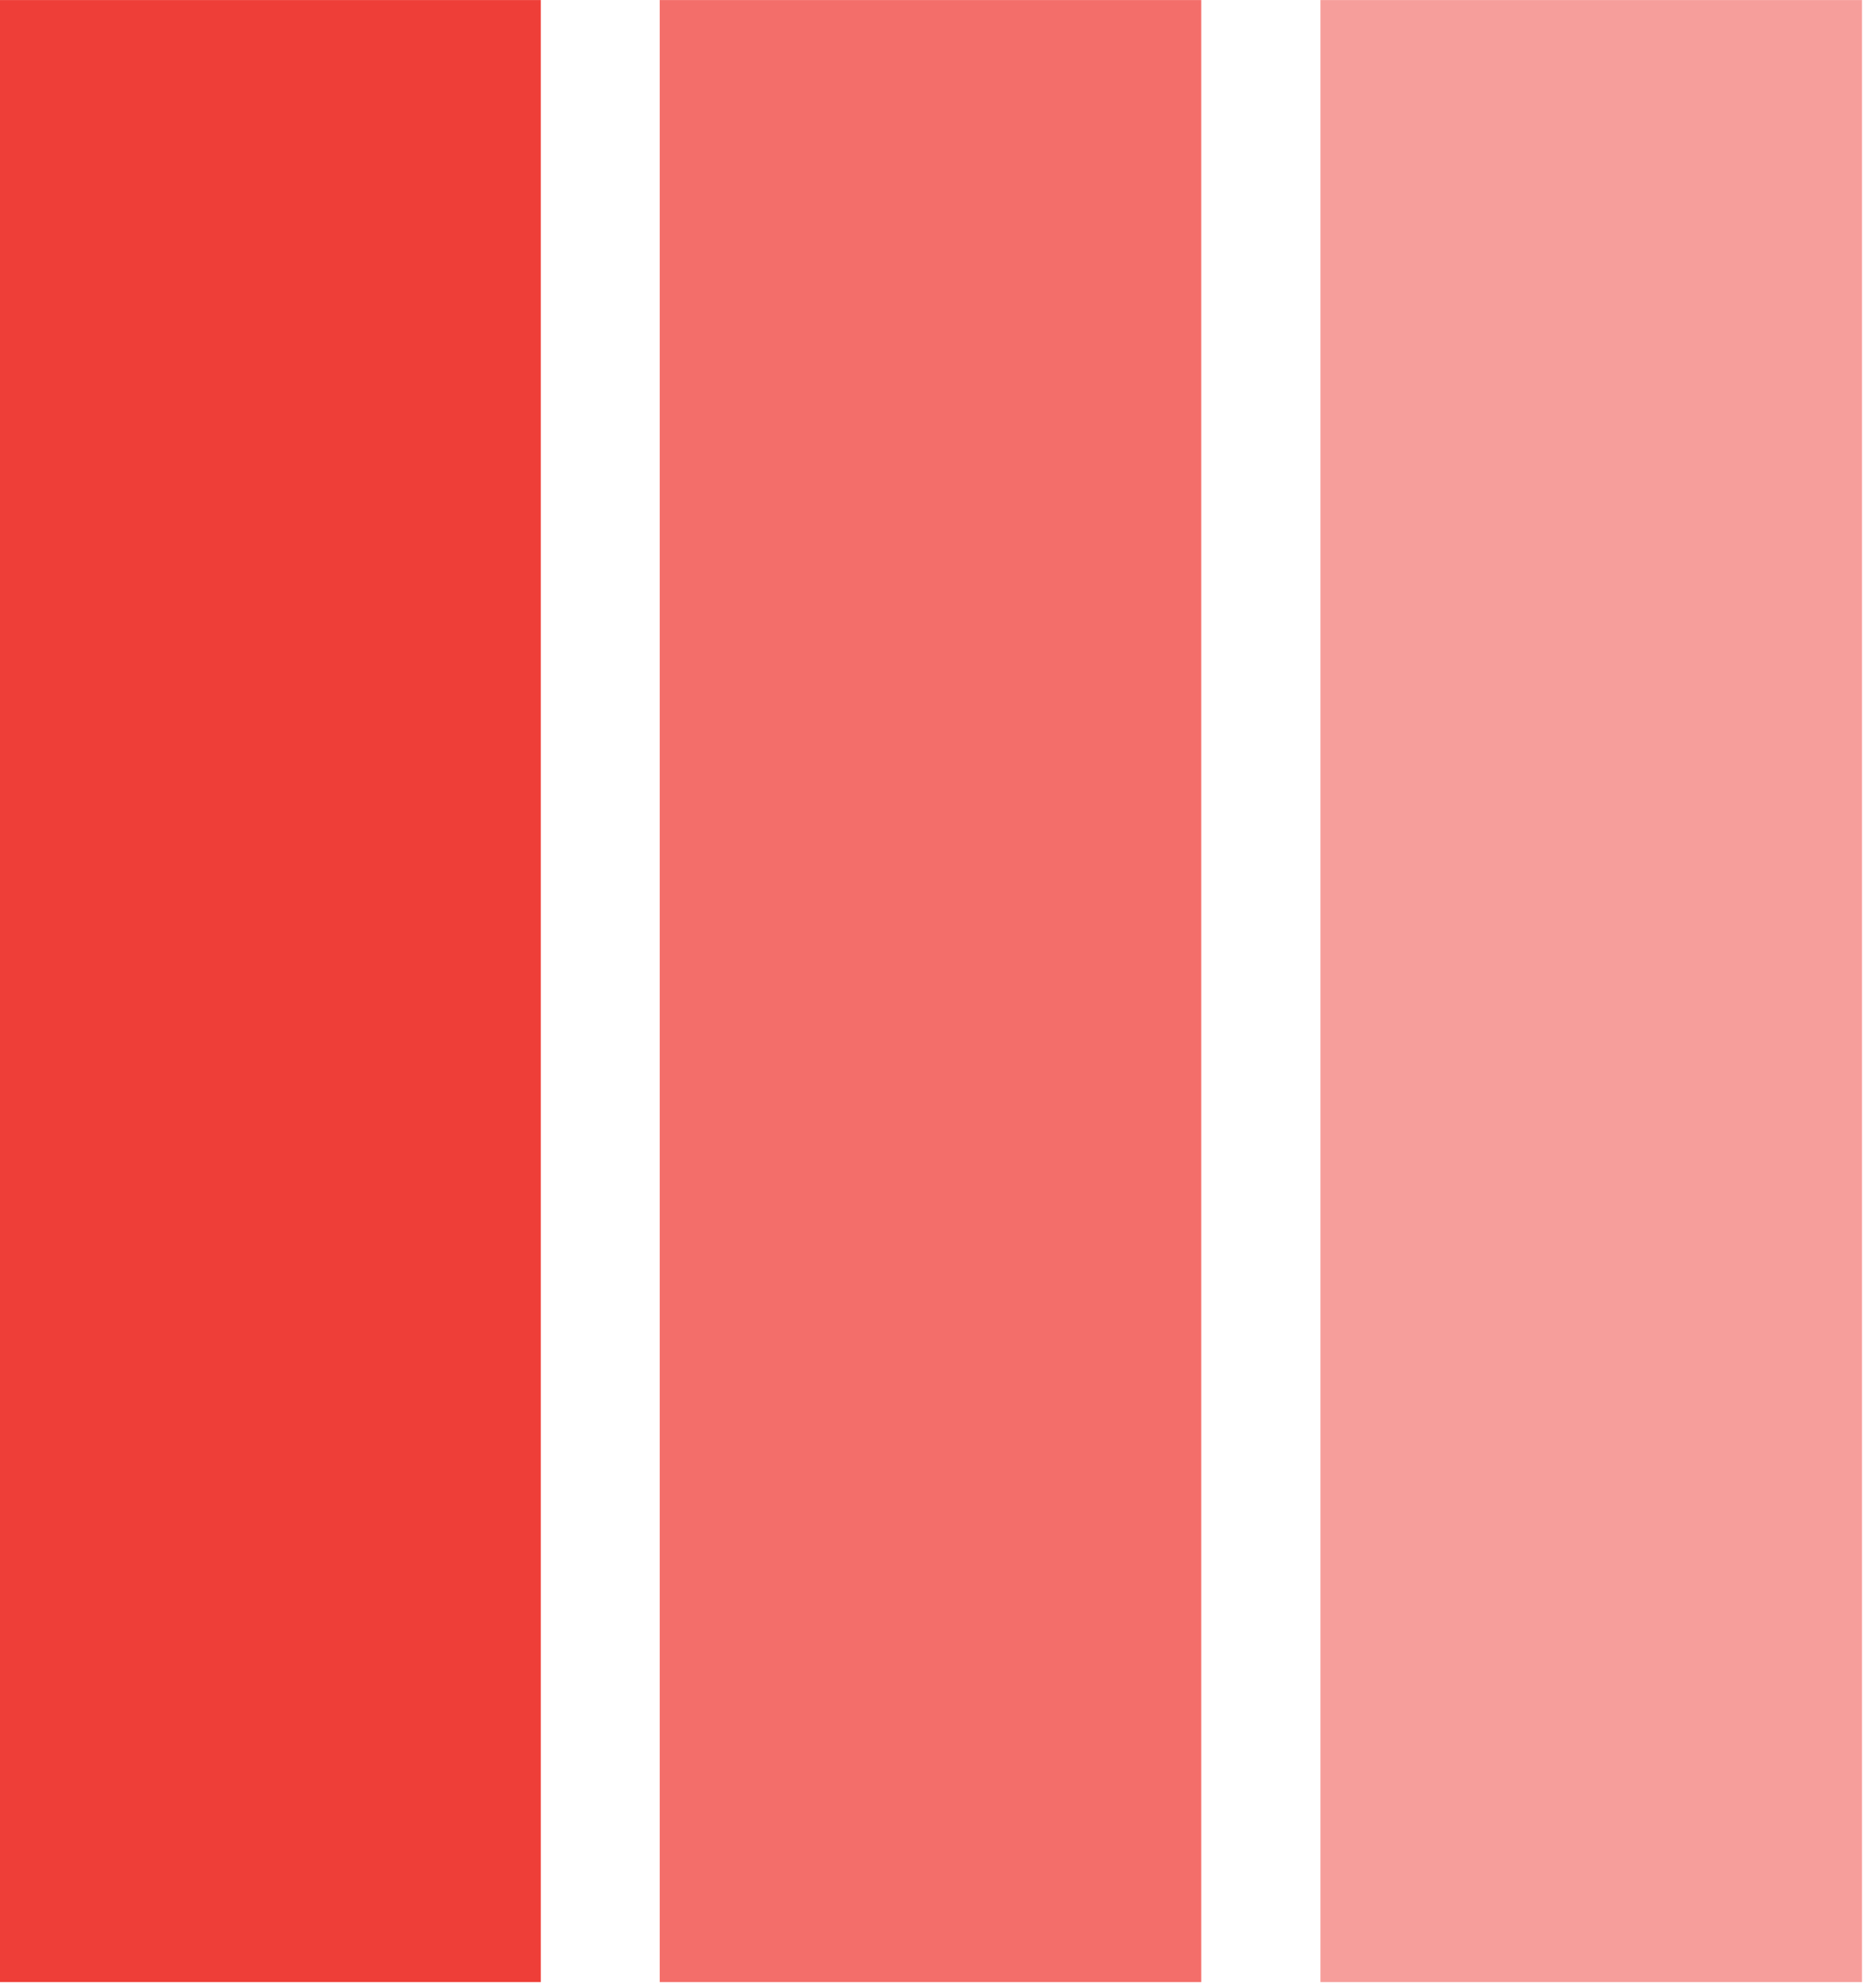
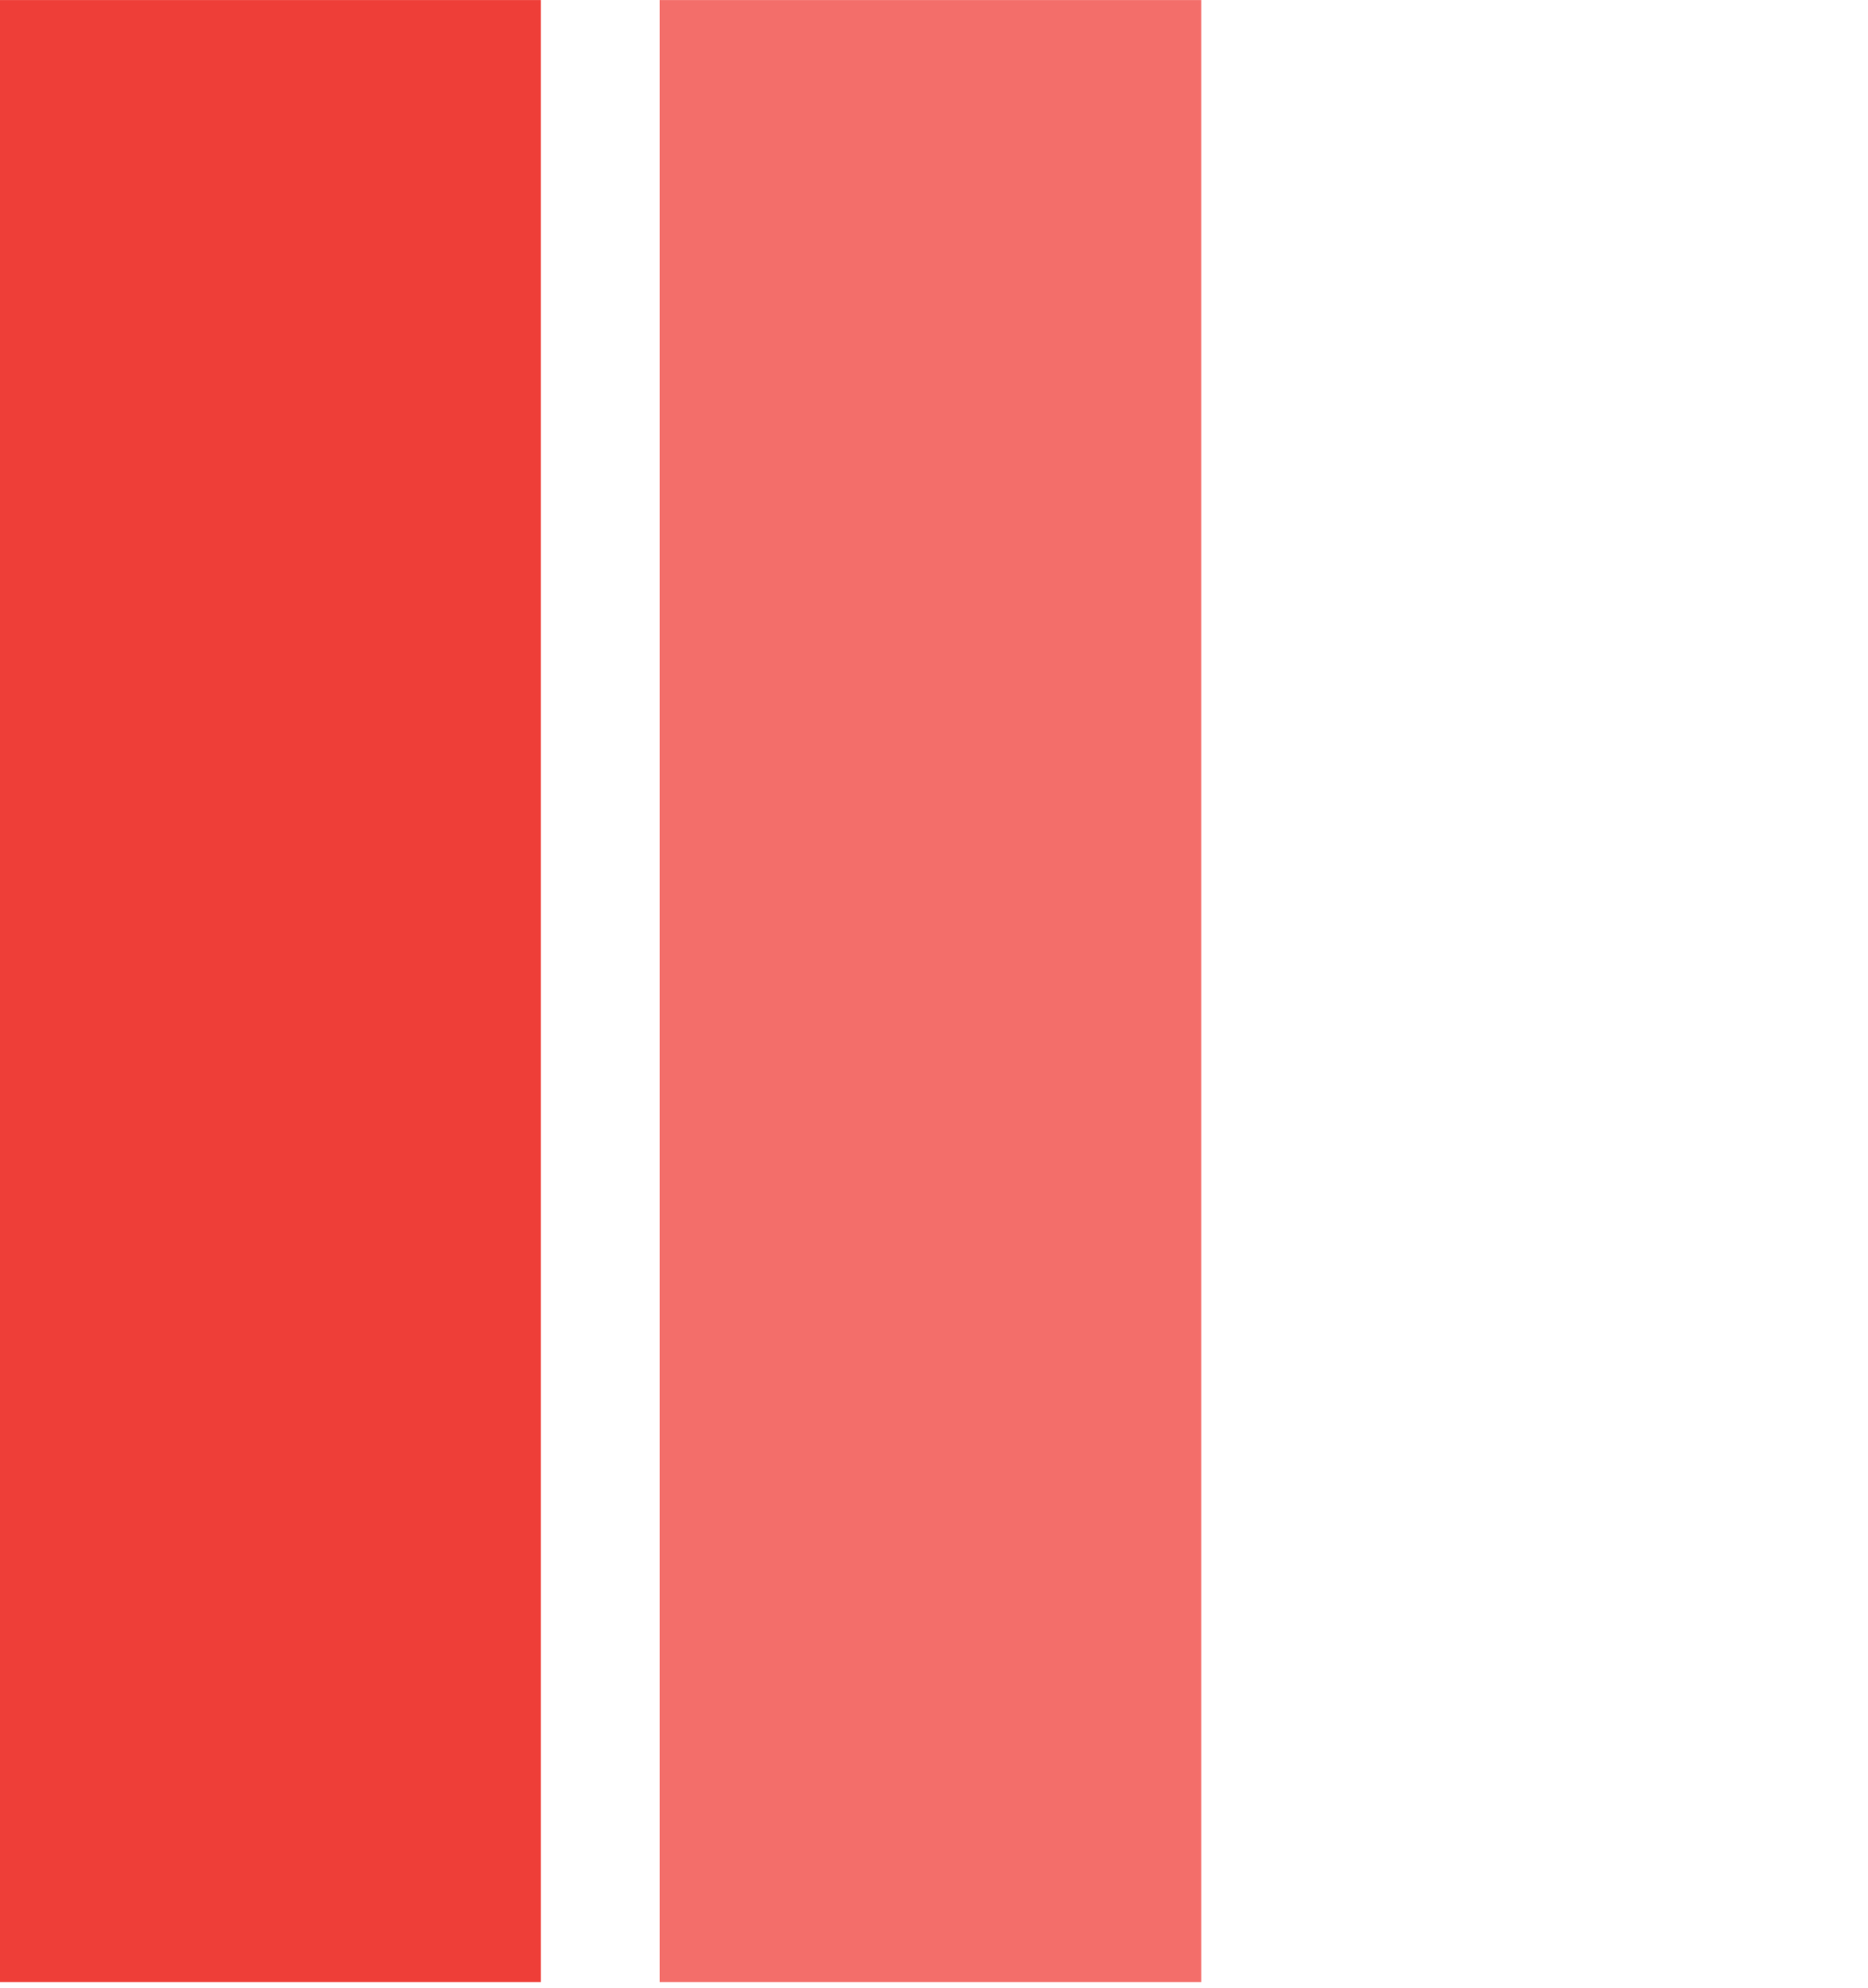
<svg xmlns="http://www.w3.org/2000/svg" width="188" height="200" version="1.1">
  <g class="layer">
    <title>Layer 1</title>
    <g id="svg_5" transform="matrix(1 0 0 1 -0.909 -0.287)" x="-99" y="3">
      <svg data-background-color="#ffffff" height="200" id="svg_25" preserveAspectRatio="xMidYMid meet" viewBox="0 0 396 53" width="1500" x="-1296" y="0">
        <g id="svg_1" transform="matrix(1,0,0,1,0.24,0.076)">
          <g id="svg_9">
            <svg height="52.85" id="svg_26" viewBox="0 0 395.52 52.848" width="395.52">
              <g id="svg_13">
                <svg height="52.85" id="svg_27" viewBox="0 0 468.871 62.649" width="395.52">
                  <g id="svg_17" transform="matrix(1,0,0,1,0,8.658)">
                    <svg height="45.33" id="svg_28" viewBox="0 0 395.52 45.332" width="395.52">
                      <g id="svg_14">
                        <svg height="45.33" id="svg_18" viewBox="0 0 395.52 45.332" width="395.52">
                          <g id="svg_21">
                            <svg height="45.33" id="svg_29" viewBox="0 0 395.52 45.332" width="395.52">
                              <g id="svg_23" transform="matrix(1,0,0,1,0,0)">
                                <svg data-palette-color="#ee3e38" height="45.33" id="svg_30" viewBox="1.7 -38.75 343.17 39.45" width="395.52">
                                  <g class="wordmark-text-0" data-fill-palette-color="primary" id="svg_22">
                                    <path d="m1.7,-34.4l0,-1q1.25,0.05 3.38,0.1q2.12,0.05 4.22,0.05l0,0q2.4,0 4.65,-0.05q2.25,-0.05 3.2,-0.05l0,0q6.95,0 10.4,2.75q3.45,2.75 3.45,7.1l0,0q0,1.8 -0.7,3.77q-0.7,1.98 -2.37,3.66q-1.68,1.67 -4.58,2.72q-2.9,1.05 -7.3,1.05l0,0l-5.1,0l0,-1l4.6,0q2.95,0 4.48,-1.35q1.52,-1.35 2.1,-3.55q0.57,-2.2 0.57,-4.75l0,0q0,-4.75 -1.4,-7.1q-1.4,-2.35 -4.8,-2.35l0,0q-1.95,0 -2.52,0.85q-0.58,0.85 -0.58,3.45l0,0l0,24.5q0,1.95 0.4,2.9q0.4,0.95 1.55,1.25q1.15,0.3 3.4,0.35l0,0l0,1.1q-1.55,-0.05 -4,-0.1q-2.45,-0.05 -5.15,-0.05l0,0q-2.15,0 -4.2,0.05q-2.05,0.05 -3.7,0.1l0,0l0,-1q1.6,-0.1 2.4,-0.4q0.8,-0.3 1.08,-1.2q0.27,-0.9 0.27,-2.7l0,0l0,-24.8q0,-1.85 -0.27,-2.73q-0.28,-0.87 -1.1,-1.19q-0.83,-0.33 -2.38,-0.38l0,0zm56.45,8l0,0l0,20.95q0,2.25 0.7,3.32q0.7,1.08 2.5,1.08l0,0l0,1.05q-1.55,-0.15 -3.1,-0.15l0,0q-2.1,0 -3.9,0.15q-1.8,0.15 -3.4,0.55l0,0l0,-4.5q-1.2,2.5 -3.33,3.57q-2.12,1.08 -4.72,1.08l0,0q-2.1,0 -3.4,-0.55q-1.3,-0.55 -2.05,-1.4l0,0q-0.85,-0.95 -1.2,-2.5q-0.35,-1.55 -0.35,-4l0,0l0,-12.65q0,-2.25 -0.68,-3.33q-0.67,-1.07 -2.52,-1.07l0,0l0,-1.05q1.6,0.15 3.1,0.15l0,0q2.1,0 3.92,-0.18q1.83,-0.17 3.38,-0.52l0,0l0,20.7q0,1.25 0.22,2.2q0.23,0.95 0.88,1.48q0.65,0.52 1.9,0.52l0,0q2,0 3.42,-1.68q1.43,-1.67 1.43,-4.12l0,0l0,-13.1q0,-2.25 -0.68,-3.33q-0.67,-1.07 -2.52,-1.07l0,0l0,-1.05q1.6,0.15 3.1,0.15l0,0q2.1,0 3.92,-0.18q1.83,-0.17 3.38,-0.52zm22.6,-0.15l0,0q1.6,0 2.6,0.67q1,0.68 1.47,1.73q0.48,1.05 0.48,2.2l0,0q0,1.85 -1.08,3.02q-1.07,1.18 -2.82,1.18l0,0q-1.75,0 -2.73,-0.88q-0.97,-0.87 -0.97,-2.32l0,0q0,-1.4 0.62,-2.33q0.63,-0.92 1.58,-1.57l0,0q-0.7,-0.2 -1.4,0.05l0,0q-1.3,0.2 -2.33,1.22q-1.02,1.03 -1.62,2.43q-0.6,1.4 -0.6,2.75l0,0l0,13.25q0,2.4 1.17,3.25q1.18,0.85 3.53,0.85l0,0l0,1.05q-1.15,-0.05 -3.35,-0.13q-2.2,-0.07 -4.6,-0.07l0,0q-2,0 -4.05,0.07q-2.05,0.08 -3.1,0.13l0,0l0,-1.05q1.75,0 2.47,-0.75q0.73,-0.75 0.73,-2.85l0,0l0,-15.75q0,-2.25 -0.68,-3.33q-0.67,-1.07 -2.52,-1.07l0,0l0,-1.05q1.6,0.15 3.1,0.15l0,0q2.1,0 3.92,-0.18q1.83,-0.17 3.38,-0.52l0,0l0,4.65q0.6,-1.35 1.6,-2.45q1,-1.1 2.3,-1.73q1.3,-0.62 2.9,-0.62zm19.04,0l0,0q4.4,0 6.9,2.6q2.5,2.6 2.5,8.5l0,0l-16.45,0l-0.1,-0.95l10.25,0q0.05,-2.45 -0.3,-4.53q-0.35,-2.07 -1.1,-3.32q-0.75,-1.25 -2,-1.25l0,0q-1.75,0 -2.97,2.2q-1.23,2.2 -1.48,7.3l0,0l0.15,0.3q-0.05,0.6 -0.07,1.25q-0.03,0.65 -0.03,1.35l0,0q0,3.45 0.98,5.6q0.97,2.15 2.47,3.12q1.5,0.98 3.05,0.98l0,0q1.5,0 3.28,-0.75q1.77,-0.75 3.32,-3.25l0,0l0.9,0.3q-0.6,1.9 -1.9,3.7q-1.3,1.8 -3.3,2.95q-2,1.15 -4.8,1.15l0,0q-3.4,0 -6,-1.45q-2.6,-1.45 -4.07,-4.4q-1.48,-2.95 -1.48,-7.5l0,0q0,-4.65 1.58,-7.75q1.57,-3.1 4.35,-4.63q2.77,-1.52 6.32,-1.52z" data-fill-palette-color="primary" fill="#ee3e38" id="svg_31" />
                                    <path d="m122.54,-34.4l0,-1q1.25,0.05 3.37,0.1q2.13,0.05 4.23,0.05l0,0q2.4,0 4.65,-0.05q2.25,-0.05 3.2,-0.05l0,0q6.95,0 10.4,2.27q3.45,2.28 3.45,6.43l0,0q0,1.7 -0.7,3.42q-0.7,1.73 -2.38,3.2q-1.67,1.48 -4.57,2.35q-2.9,0.88 -7.3,0.88l0,0l-4.8,0l0,-1l4.3,0q2.95,0 4.47,-1.13q1.53,-1.12 2.1,-3q0.58,-1.87 0.58,-4.17l0,0q0,-3.95 -1.4,-6.13q-1.4,-2.17 -4.8,-2.17l0,0q-1.95,0 -2.53,0.85q-0.57,0.85 -0.57,3.45l0,0l0,24.8q0,1.8 0.27,2.7q0.28,0.9 1.08,1.2q0.8,0.3 2.4,0.4l0,0l0,1q-1.35,-0.1 -3.4,-0.13q-2.05,-0.02 -4.15,-0.02l0,0q-2.4,0 -4.53,0.02q-2.12,0.03 -3.37,0.13l0,0l0,-1q1.6,-0.1 2.4,-0.4q0.8,-0.3 1.07,-1.2q0.28,-0.9 0.28,-2.7l0,0l0,-24.8q0,-1.85 -0.28,-2.73q-0.27,-0.87 -1.1,-1.19q-0.82,-0.33 -2.37,-0.38l0,0zm9.55,17.6l-0.1,-0.85q2.15,0.05 3.72,0.2q1.58,0.15 2.78,0.27q1.2,0.13 2.15,0.18l0,0q4.55,0.4 6.72,1.95q2.18,1.55 2.83,4.65l0,0l1.15,5.15q0.45,2 0.95,2.8q0.5,0.8 1.45,0.8l0,0q0.65,-0.05 1.07,-0.33q0.43,-0.27 0.93,-0.82l0,0l0.7,0.6q-1.35,1.55 -2.9,2.23q-1.55,0.67 -3.75,0.67l0,0q-2.7,0 -4.45,-1.15q-1.75,-1.15 -2.3,-4.25l0,0l-0.9,-5q-0.35,-2.1 -0.85,-3.68q-0.5,-1.57 -1.38,-2.5q-0.87,-0.92 -2.42,-0.92l0,0l-5.4,0zm37.45,-9.75l0,0q4.4,0 6.9,2.6q2.5,2.6 2.5,8.5l0,0l-16.45,0l-0.1,-0.95l10.25,0q0.05,-2.45 -0.3,-4.53q-0.35,-2.07 -1.1,-3.32q-0.75,-1.25 -2,-1.25l0,0q-1.75,0 -2.98,2.2q-1.22,2.2 -1.47,7.3l0,0l0.15,0.3q-0.05,0.6 -0.08,1.25q-0.02,0.65 -0.02,1.35l0,0q0,3.45 0.97,5.6q0.98,2.15 2.48,3.12q1.5,0.98 3.05,0.98l0,0q1.5,0 3.27,-0.75q1.78,-0.75 3.33,-3.25l0,0l0.9,0.3q-0.6,1.9 -1.9,3.7q-1.3,1.8 -3.3,2.95q-2,1.15 -4.8,1.15l0,0q-3.4,0 -6,-1.45q-2.6,-1.45 -4.08,-4.4q-1.47,-2.95 -1.47,-7.5l0,0q0,-4.65 1.57,-7.75q1.58,-3.1 4.35,-4.63q2.78,-1.52 6.33,-1.52zm18.89,26.9l0,0q-3.35,0 -4.85,-1.75q-1.5,-1.75 -1.5,-4.25l0,0q0,-2.15 0.98,-3.5q0.97,-1.35 2.52,-2.23q1.55,-0.87 3.28,-1.45q1.72,-0.57 3.3,-1.15q1.57,-0.57 2.55,-1.32q0.97,-0.75 0.97,-1.9l0,0l0,-3.9q0,-1.3 -0.42,-2.33q-0.43,-1.02 -1.3,-1.57q-0.88,-0.55 -2.28,-0.55l0,0q-1,0 -2,0.27q-1,0.28 -1.65,0.93l0,0q1.4,0.5 2.18,1.52q0.77,1.03 0.77,2.33l0,0q0,1.7 -1.17,2.7q-1.18,1 -2.78,1l0,0q-1.8,0 -2.72,-1.13q-0.93,-1.12 -0.93,-2.72l0,0q0,-1.45 0.73,-2.4q0.72,-0.95 2.02,-1.8l0,0q1.4,-0.8 3.38,-1.25q1.97,-0.45 4.27,-0.45l0,0q2.3,0 4.15,0.47q1.85,0.48 3.1,1.73l0,0q1.15,1.15 1.5,2.82q0.35,1.68 0.35,4.23l0,0l0,13.6q0,1.2 0.25,1.7q0.25,0.5 0.85,0.5l0,0q0.5,0 0.95,-0.25q0.45,-0.25 0.85,-0.6l0,0l0.5,0.85q-1.05,0.9 -2.42,1.37q-1.38,0.48 -3.08,0.48l0,0q-3,0 -3.97,-1.23q-0.98,-1.22 -1.03,-2.82l0,0q-1.25,2.05 -3.07,3.05q-1.83,1 -4.28,1zm3.85,-3.2l0,0q0.95,0 1.78,-0.45q0.82,-0.45 1.62,-1.6l0,0l0,-10.25q-0.6,1 -1.67,1.67q-1.08,0.68 -2.2,1.45q-1.13,0.78 -1.88,1.98q-0.75,1.2 -0.75,3.2l0,0q0,2.15 0.9,3.07q0.9,0.93 2.2,0.93zm28.45,-23.7l0,0q1.95,0 3.58,0.42q1.62,0.43 2.67,1.08l0,0q1.3,0.8 2.03,1.97q0.72,1.18 0.72,2.73l0,0q0,1.75 -1.1,2.87q-1.1,1.13 -2.85,1.13l0,0q-1.75,0 -2.8,-1q-1.05,-1 -1.05,-2.7l0,0q0,-1.6 1,-2.68q1,-1.07 2.3,-1.42l0,0q-0.4,-0.5 -1.2,-0.85q-0.8,-0.35 -1.8,-0.35l0,0q-1.55,0 -2.72,0.9q-1.18,0.9 -1.98,2.5q-0.8,1.6 -1.22,3.75q-0.43,2.15 -0.43,4.7l0,0q0,3.85 0.98,6.05q0.97,2.2 2.5,3.1q1.52,0.9 3.17,0.9l0,0q1.4,0 3.2,-0.78q1.8,-0.77 3.35,-3.27l0,0l0.85,0.3q-0.55,1.85 -1.8,3.7q-1.25,1.85 -3.25,3.02q-2,1.18 -4.9,1.18l0,0q-3.25,0 -5.87,-1.43q-2.63,-1.42 -4.2,-4.4q-1.58,-2.97 -1.58,-7.67l0,0q0,-4.5 1.63,-7.58q1.62,-3.07 4.42,-4.62q2.8,-1.55 6.35,-1.55zm21.95,-7.5l0,0l0,8.2l5.9,0l0,1l-5.9,0l0,20.2q0,1.5 0.55,2.12q0.55,0.63 1.65,0.63l0,0q0.9,0 1.8,-0.68q0.9,-0.67 1.6,-2.32l0,0l0.85,0.45q-0.8,2.25 -2.43,3.7q-1.62,1.45 -4.42,1.45l0,0q-1.65,0 -2.9,-0.42q-1.25,-0.43 -2.1,-1.28l0,0q-1.1,-1.1 -1.45,-2.73q-0.35,-1.62 -0.35,-4.22l0,0l0,-16.9l-4.2,0l0,-1l4.2,0l0,-6.6q2.1,0 3.87,-0.38q1.78,-0.37 3.33,-1.22zm13.95,-4.7l0,0q2.1,0 3.32,1.02q1.23,1.03 1.23,2.83l0,0q0,1.8 -1.23,2.82q-1.22,1.03 -3.32,1.03l0,0q-2.1,0 -3.33,-1.03q-1.22,-1.02 -1.22,-2.82l0,0q0,-1.8 1.22,-2.83q1.23,-1.02 3.33,-1.02zm3.9,12.35l0,0l0,21.75q0,2.1 0.72,2.85q0.73,0.75 2.48,0.75l0,0l0,1.05q-0.9,-0.05 -2.8,-0.13q-1.9,-0.07 -3.85,-0.07l0,0q-1.95,0 -3.95,0.07q-2,0.08 -3,0.13l0,0l0,-1.05q1.75,0 2.47,-0.75q0.73,-0.75 0.73,-2.85l0,0l0,-15.75q0,-2.25 -0.68,-3.33q-0.67,-1.07 -2.52,-1.07l0,0l0,-1.05q1.6,0.15 3.1,0.15l0,0q2.1,0 3.92,-0.18q1.83,-0.17 3.38,-0.52zm18.24,-0.15l0,0q3.65,0 6.4,1.35q2.75,1.35 4.3,4.35q1.55,3 1.55,7.95l0,0q0,4.95 -1.55,7.92q-1.55,2.98 -4.3,4.33q-2.75,1.35 -6.4,1.35l0,0q-3.55,0 -6.32,-1.35q-2.78,-1.35 -4.35,-4.33q-1.58,-2.97 -1.58,-7.92l0,0q0,-4.95 1.58,-7.95q1.57,-3 4.35,-4.35q2.77,-1.35 6.32,-1.35zm0,1l0,0q-2,0 -3.35,2.97q-1.35,2.98 -1.35,9.68l0,0q0,6.7 1.35,9.65q1.35,2.95 3.35,2.95l0,0q2.05,0 3.38,-2.95q1.32,-2.95 1.32,-9.65l0,0q0,-6.7 -1.32,-9.68q-1.33,-2.97 -3.38,-2.97zm33.95,-1l0,0q2.1,0 3.43,0.52q1.32,0.53 2.07,1.43l0,0q0.8,0.95 1.18,2.45q0.37,1.5 0.37,4.05l0,0l0,13.45q0,2.1 0.73,2.85q0.72,0.75 2.47,0.75l0,0l0,1.05q-0.95,-0.05 -2.85,-0.13q-1.9,-0.07 -3.75,-0.07l0,0q-1.9,0 -3.72,0.07q-1.83,0.08 -2.78,0.13l0,0l0,-1.05q1.5,0 2.1,-0.75q0.6,-0.75 0.6,-2.85l0,0l0,-15.55q0,-1.25 -0.25,-2.18q-0.25,-0.92 -0.9,-1.45q-0.65,-0.52 -1.95,-0.52l0,0q-2.1,0 -3.52,1.65q-1.43,1.65 -1.43,4.15l0,0l0,13.9q0,2.1 0.63,2.85q0.62,0.75 2.07,0.75l0,0l0,1.05q-0.9,-0.05 -2.62,-0.13q-1.73,-0.07 -3.58,-0.07l0,0q-1.9,0 -3.9,0.07q-2,0.08 -3,0.13l0,0l0,-1.05q1.75,0 2.48,-0.75q0.72,-0.75 0.72,-2.85l0,0l0,-15.75q0,-2.25 -0.67,-3.33q-0.68,-1.07 -2.53,-1.07l0,0l0,-1.05q1.6,0.15 3.1,0.15l0,0q2.1,0 3.93,-0.18q1.82,-0.17 3.37,-0.52l0,0l0,4.5q1.25,-2.55 3.4,-3.6q2.15,-1.05 4.8,-1.05zm22,0l0,0q2.1,0 3.67,0.52q1.58,0.53 2.28,1.03l0,0q1.7,1.15 2.1,-1.5l0,0l1.05,0q-0.1,1.4 -0.15,3.42q-0.05,2.03 -0.05,5.38l0,0l-1.05,0q-0.25,-1.85 -0.95,-3.65q-0.7,-1.8 -2.03,-2.95q-1.32,-1.15 -3.42,-1.15l0,0q-1.45,0 -2.45,0.82q-1,0.83 -1,2.38l0,0q0,1.5 0.9,2.62q0.9,1.13 2.32,2.15q1.43,1.03 2.98,2.18l0,0q2.5,1.85 4.22,3.72q1.73,1.88 1.73,4.88l0,0q0,2.25 -1.3,3.92q-1.3,1.68 -3.43,2.58q-2.12,0.9 -4.72,0.9l0,0q-1.5,0 -2.68,-0.3q-1.17,-0.3 -2.02,-0.75l0,0q-0.65,-0.3 -1.23,-0.58q-0.57,-0.27 -1.07,-0.47l0,0q-0.5,-0.15 -0.88,0.35q-0.37,0.5 -0.57,1.4l0,0l-1.05,0q0.1,-1.6 0.15,-3.9q0.05,-2.3 0.05,-6.1l0,0l1.05,0q0.3,2.7 1.1,4.77q0.8,2.08 2.17,3.25q1.38,1.18 3.48,1.18l0,0q1.3,0 2.4,-0.83q1.1,-0.82 1.1,-2.72l0,0q0,-2.2 -1.43,-3.65q-1.42,-1.45 -3.62,-3.15l0,0q-1.6,-1.3 -3.03,-2.58q-1.42,-1.27 -2.32,-2.8q-0.9,-1.52 -0.9,-3.47l0,0q0,-2.25 1.2,-3.8q1.2,-1.55 3.17,-2.33q1.98,-0.77 4.23,-0.77z" data-fill-palette-color="primary" fill="#ee3e38" id="svg_32" />
                                  </g>
                                </svg>
                              </g>
                            </svg>
                          </g>
                        </svg>
                      </g>
                    </svg>
                  </g>
                  <g id="svg_24" transform="matrix(1,0,0,1,406.222,0)">
                    <svg height="62.65" id="svg_33" viewBox="0 0 62.649 62.649" width="62.65">
                      <g data-palette-color="#ee3e38" id="svg_34">
                        <rect data-fill-palette-color="accent" fill="#ee3e38" height="62.65" id="svg_35" stroke="transparent" width="17.12" x="0" />
                        <rect data-fill-palette-color="accent" fill="#ee3e38" fill-opacity="0.75" height="62.65" id="svg_36" stroke="transparent" width="17.12" x="20.88" />
-                         <rect data-fill-palette-color="accent" fill="#ee3e38" fill-opacity="0.5" height="62.65" id="svg_37" stroke="transparent" width="17.12" x="41.77" />
                      </g>
                    </svg>
                  </g>
                </svg>
              </g>
            </svg>
          </g>
-           <rect fill="none" height="52.85" id="svg_38" width="395.52" />
        </g>
      </svg>
    </g>
  </g>
</svg>